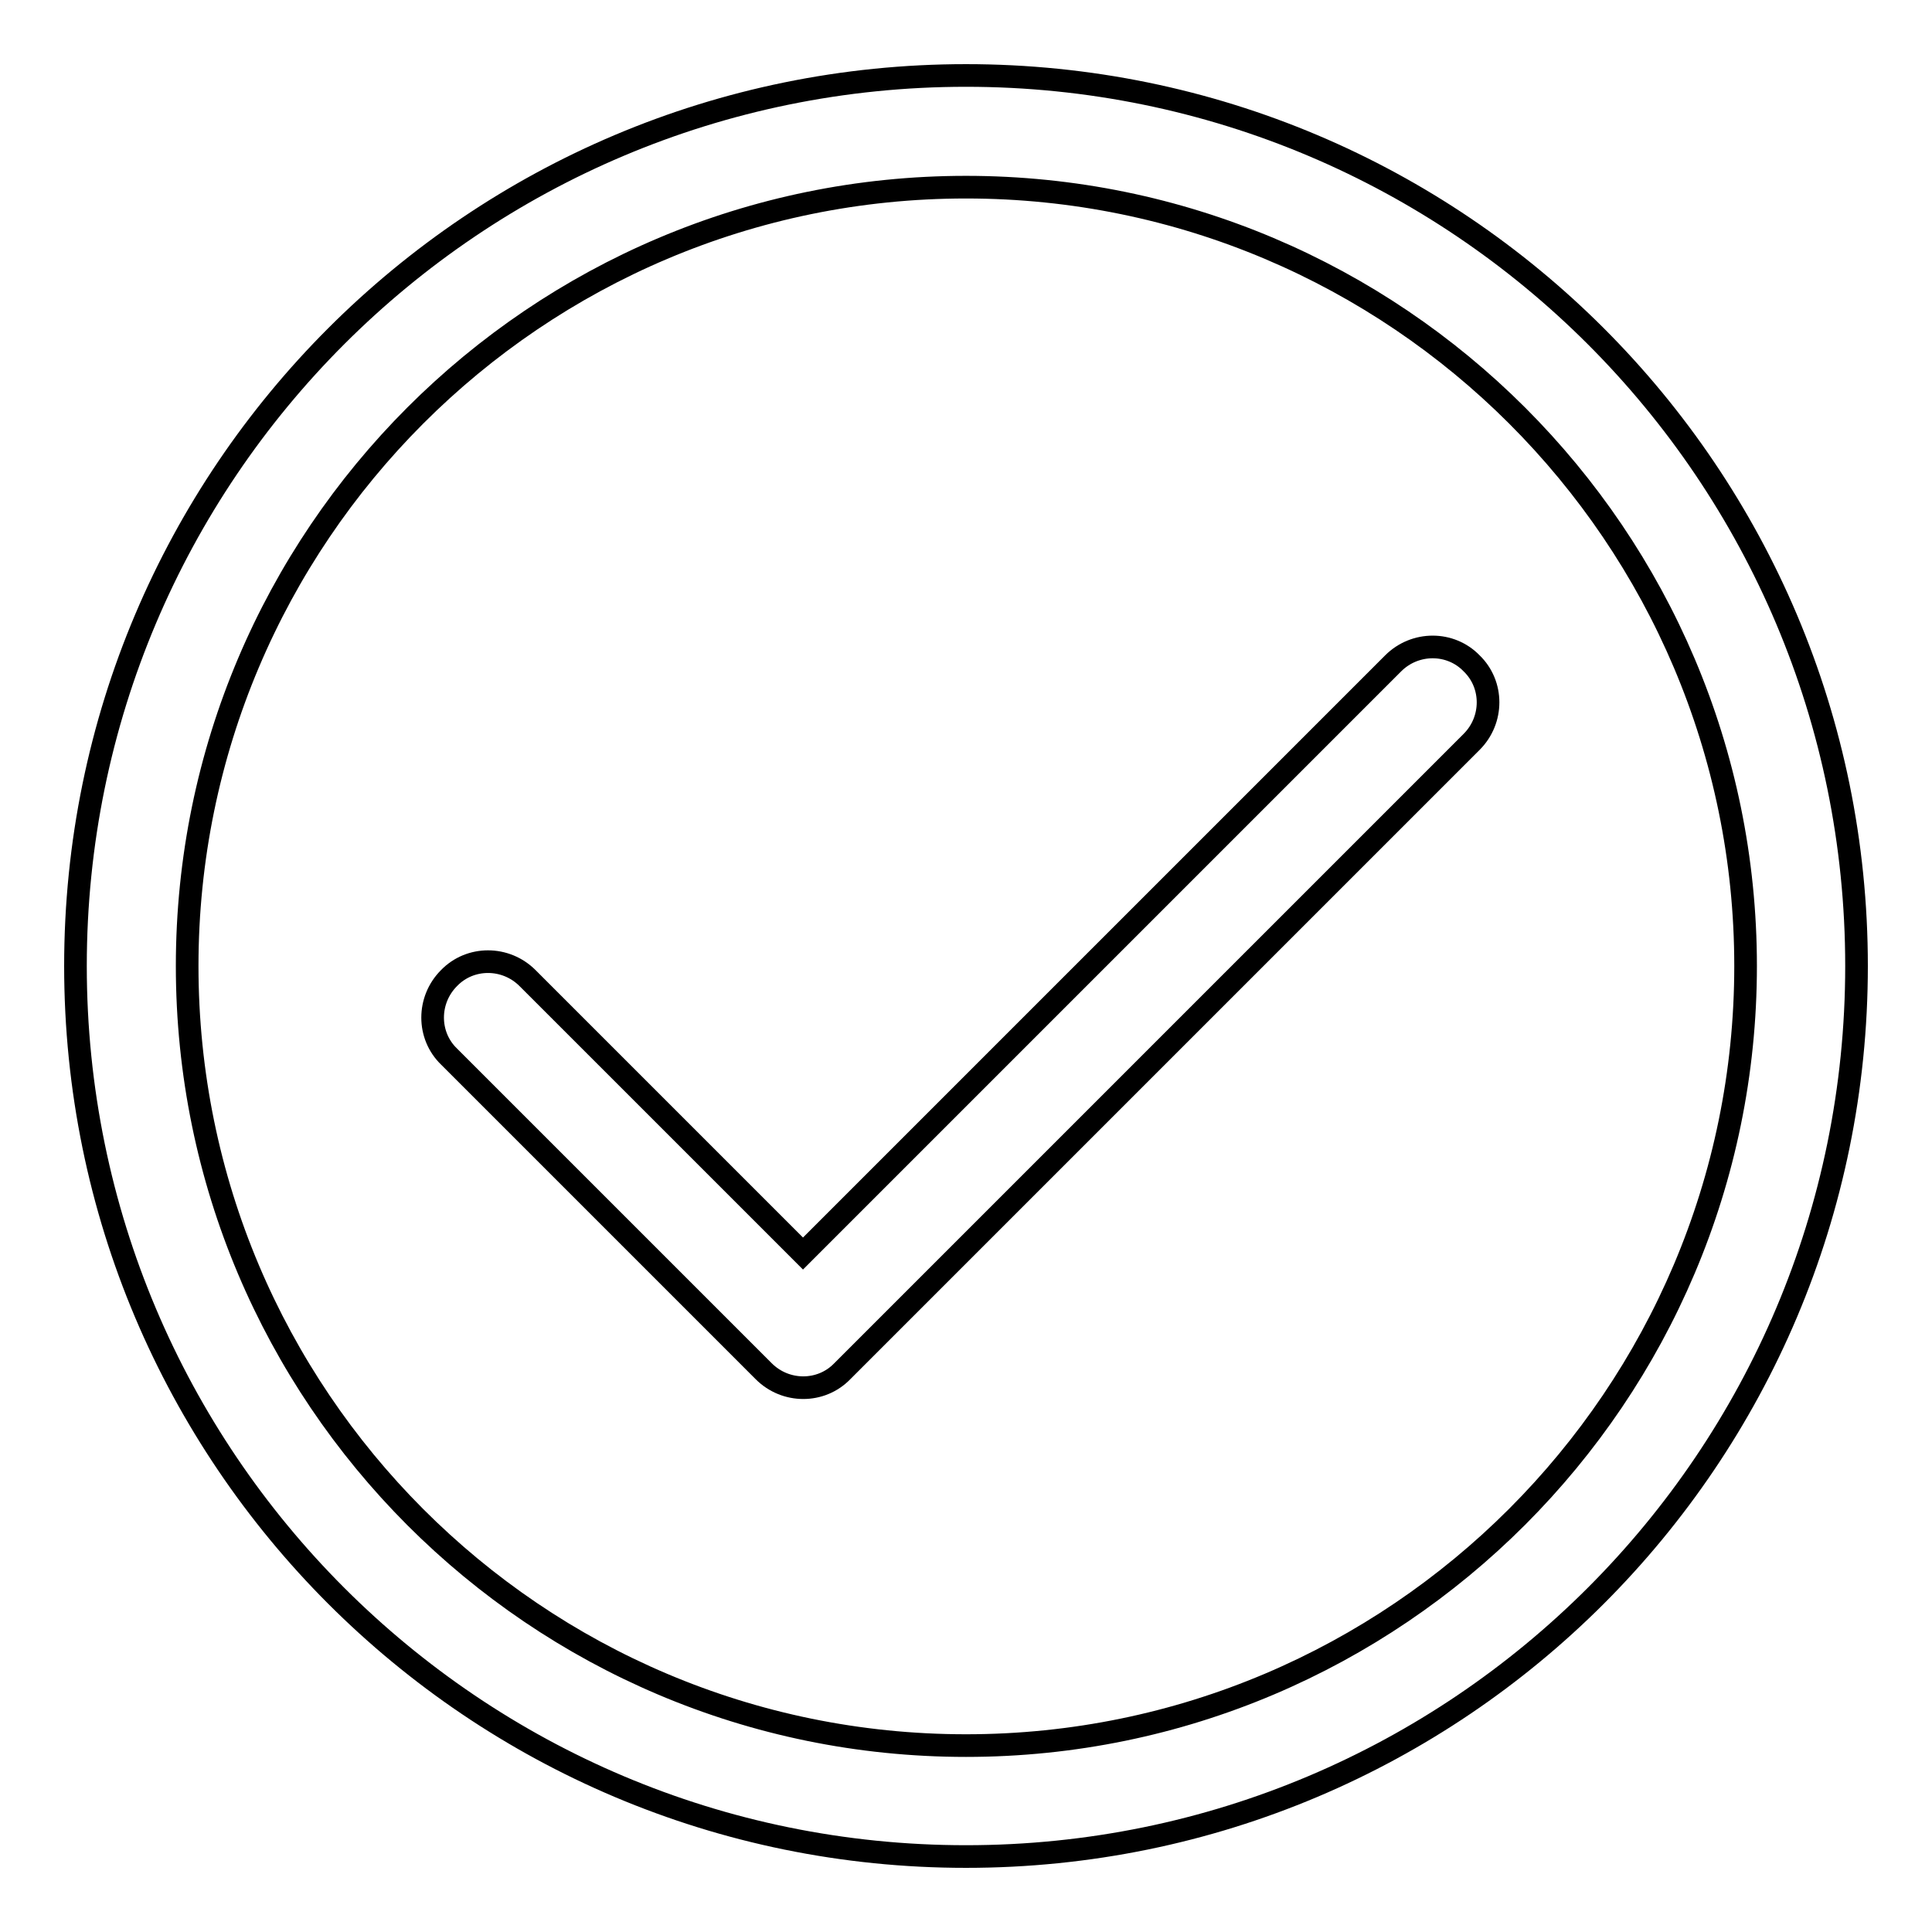
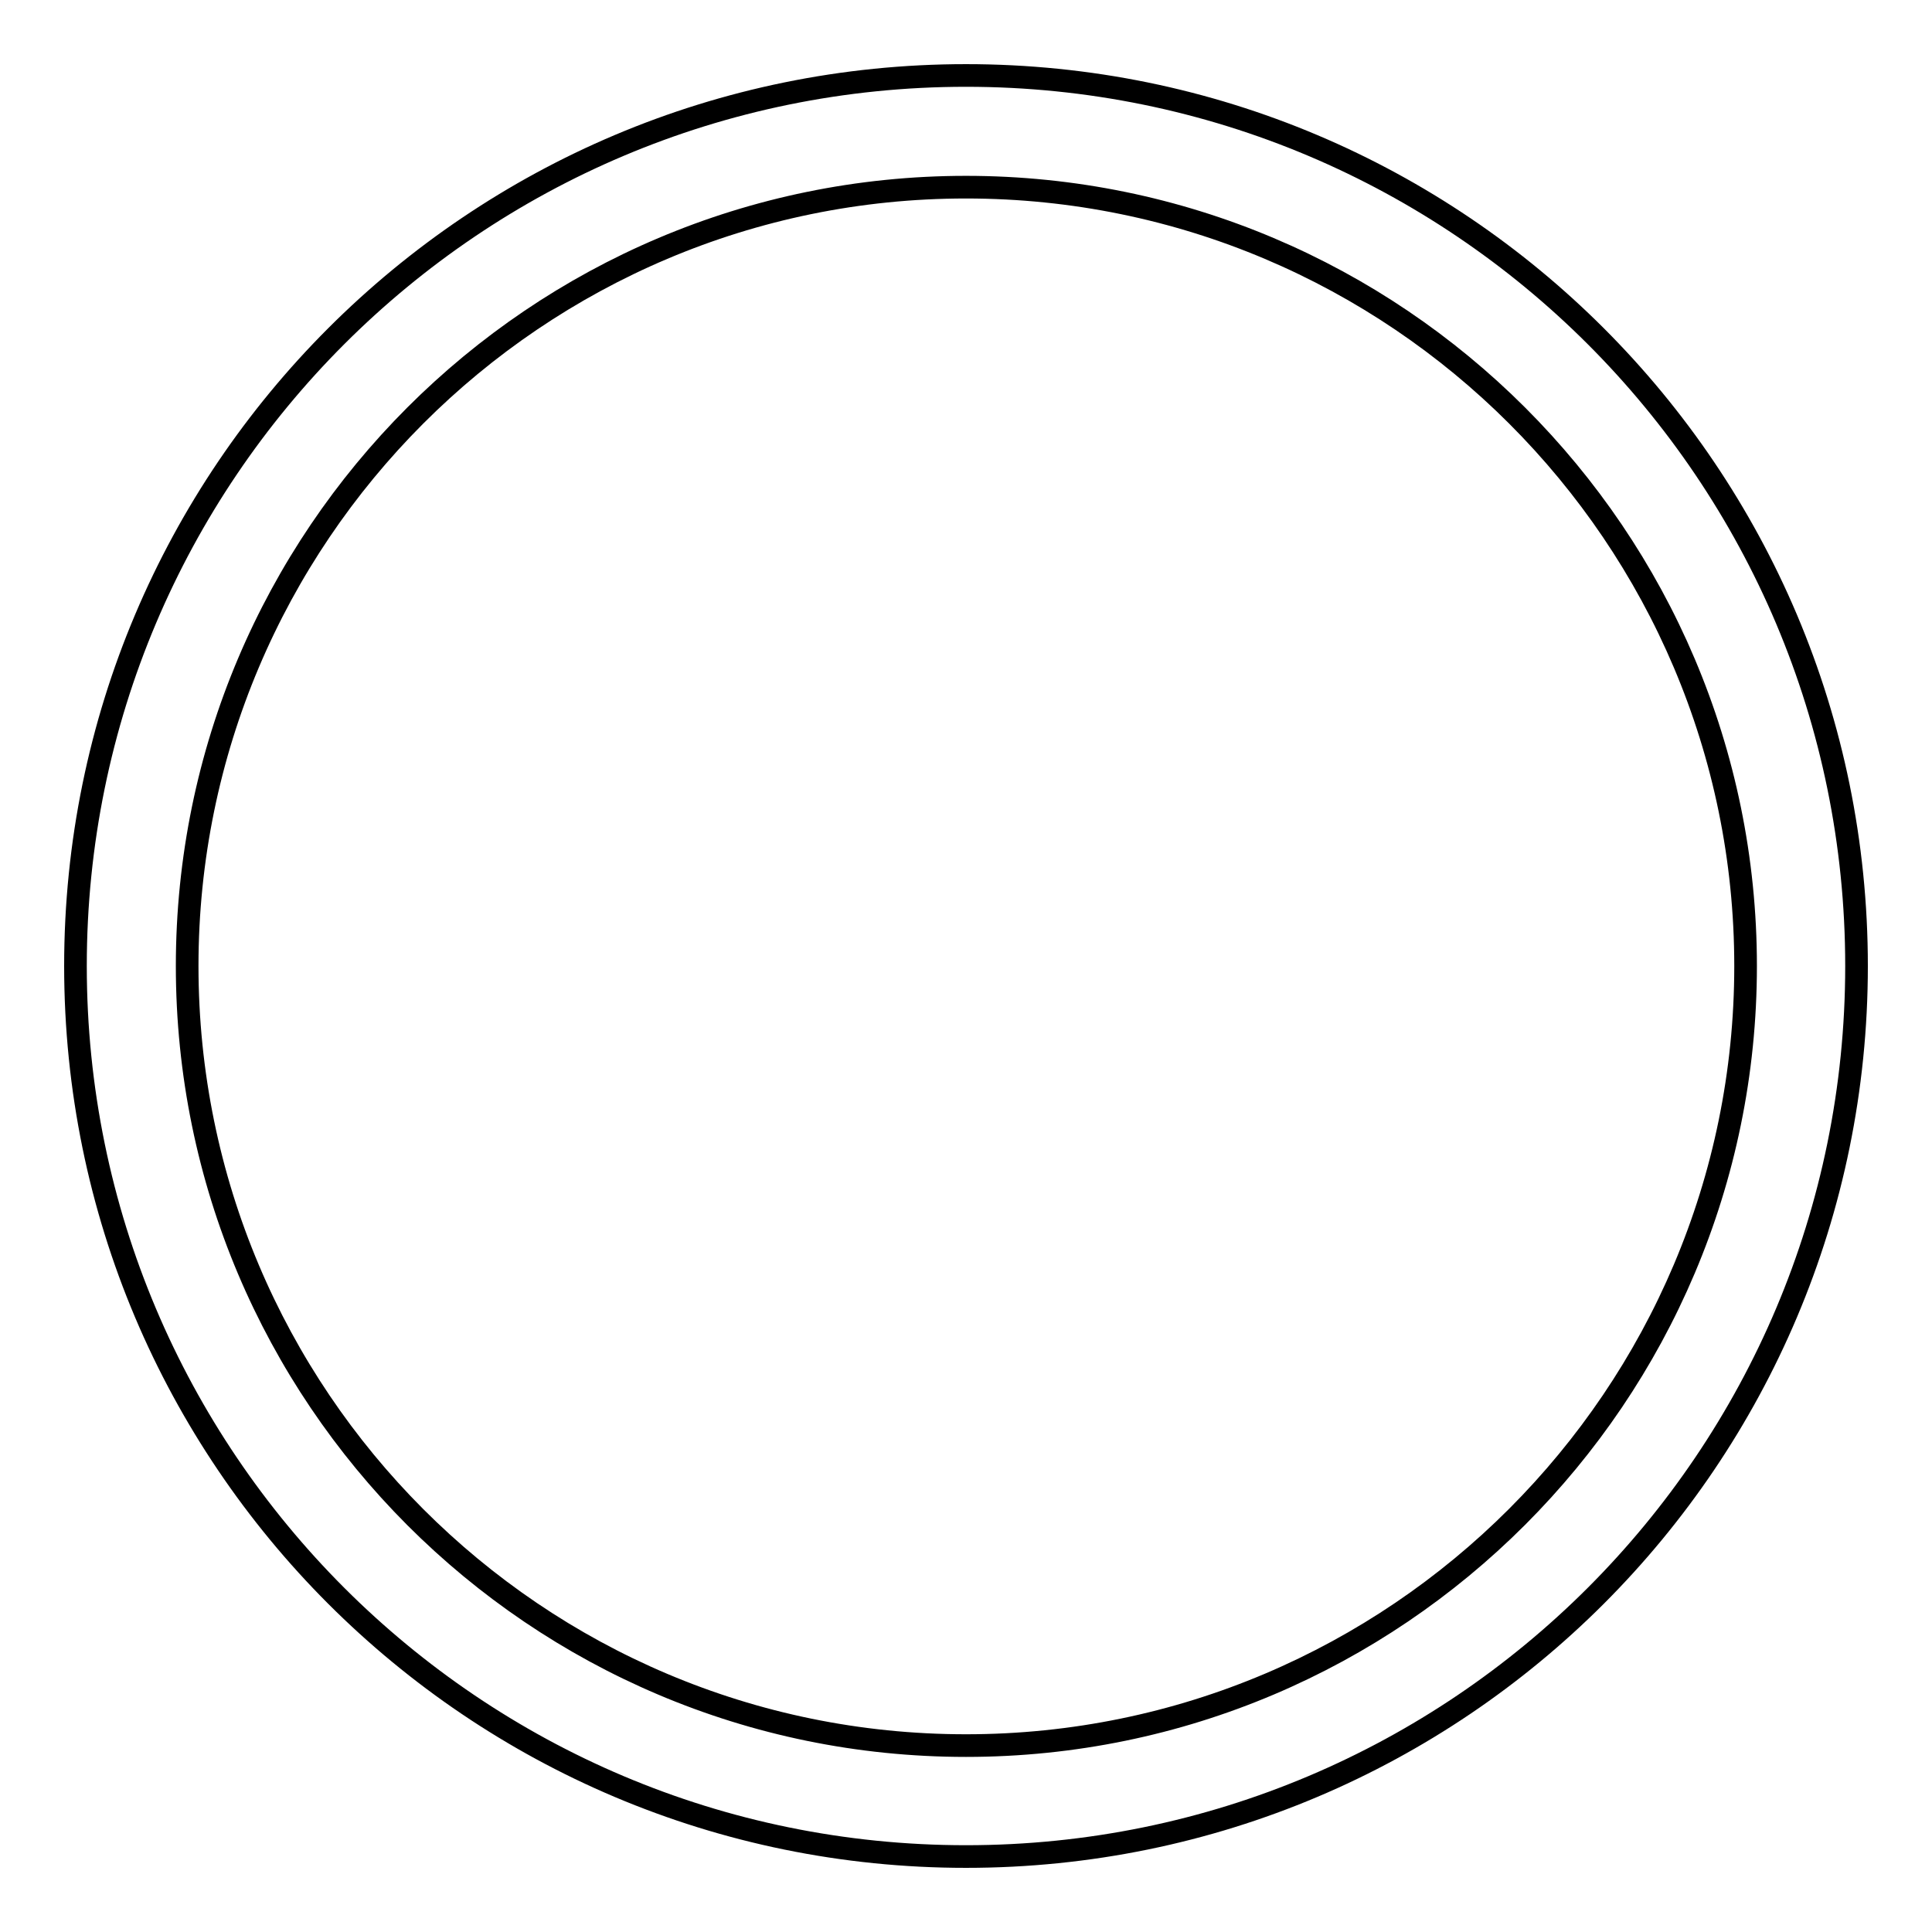
<svg xmlns="http://www.w3.org/2000/svg" version="1.1" x="0px" y="0px" viewBox="0 0 256 256" enable-background="new 0 0 256 256" xml:space="preserve">
  <g>
    <g>
      <path stroke-width="3" fill-opacity="0" stroke="#000000" d="M128,10C62.8,10,10,62.8,10,128c0,65.2,52.8,118,118,118c65.2,0,118-52.8,118-118C246,62.8,193.2,10,128,10z M128,231.3c-57,0-103.2-46.3-103.2-103.3C24.8,71.1,71,24.8,128,24.8S231.3,71.1,231.3,128C231.3,184.9,185,231.3,128,231.3z" />
-       <path stroke-width="3" fill-opacity="0" stroke="#000000" d="M184.6,87.9l-78.2,78.2l-36.5-36.5c-2.9-2.9-7.6-2.9-10.4,0c-2.9,2.9-2.9,7.6,0,10.4l41.7,41.7c2.9,2.9,7.6,2.9,10.4,0l83.4-83.4c2.9-2.9,2.9-7.6,0-10.4C192.2,85,187.5,85,184.6,87.9z" />
    </g>
  </g>
</svg>